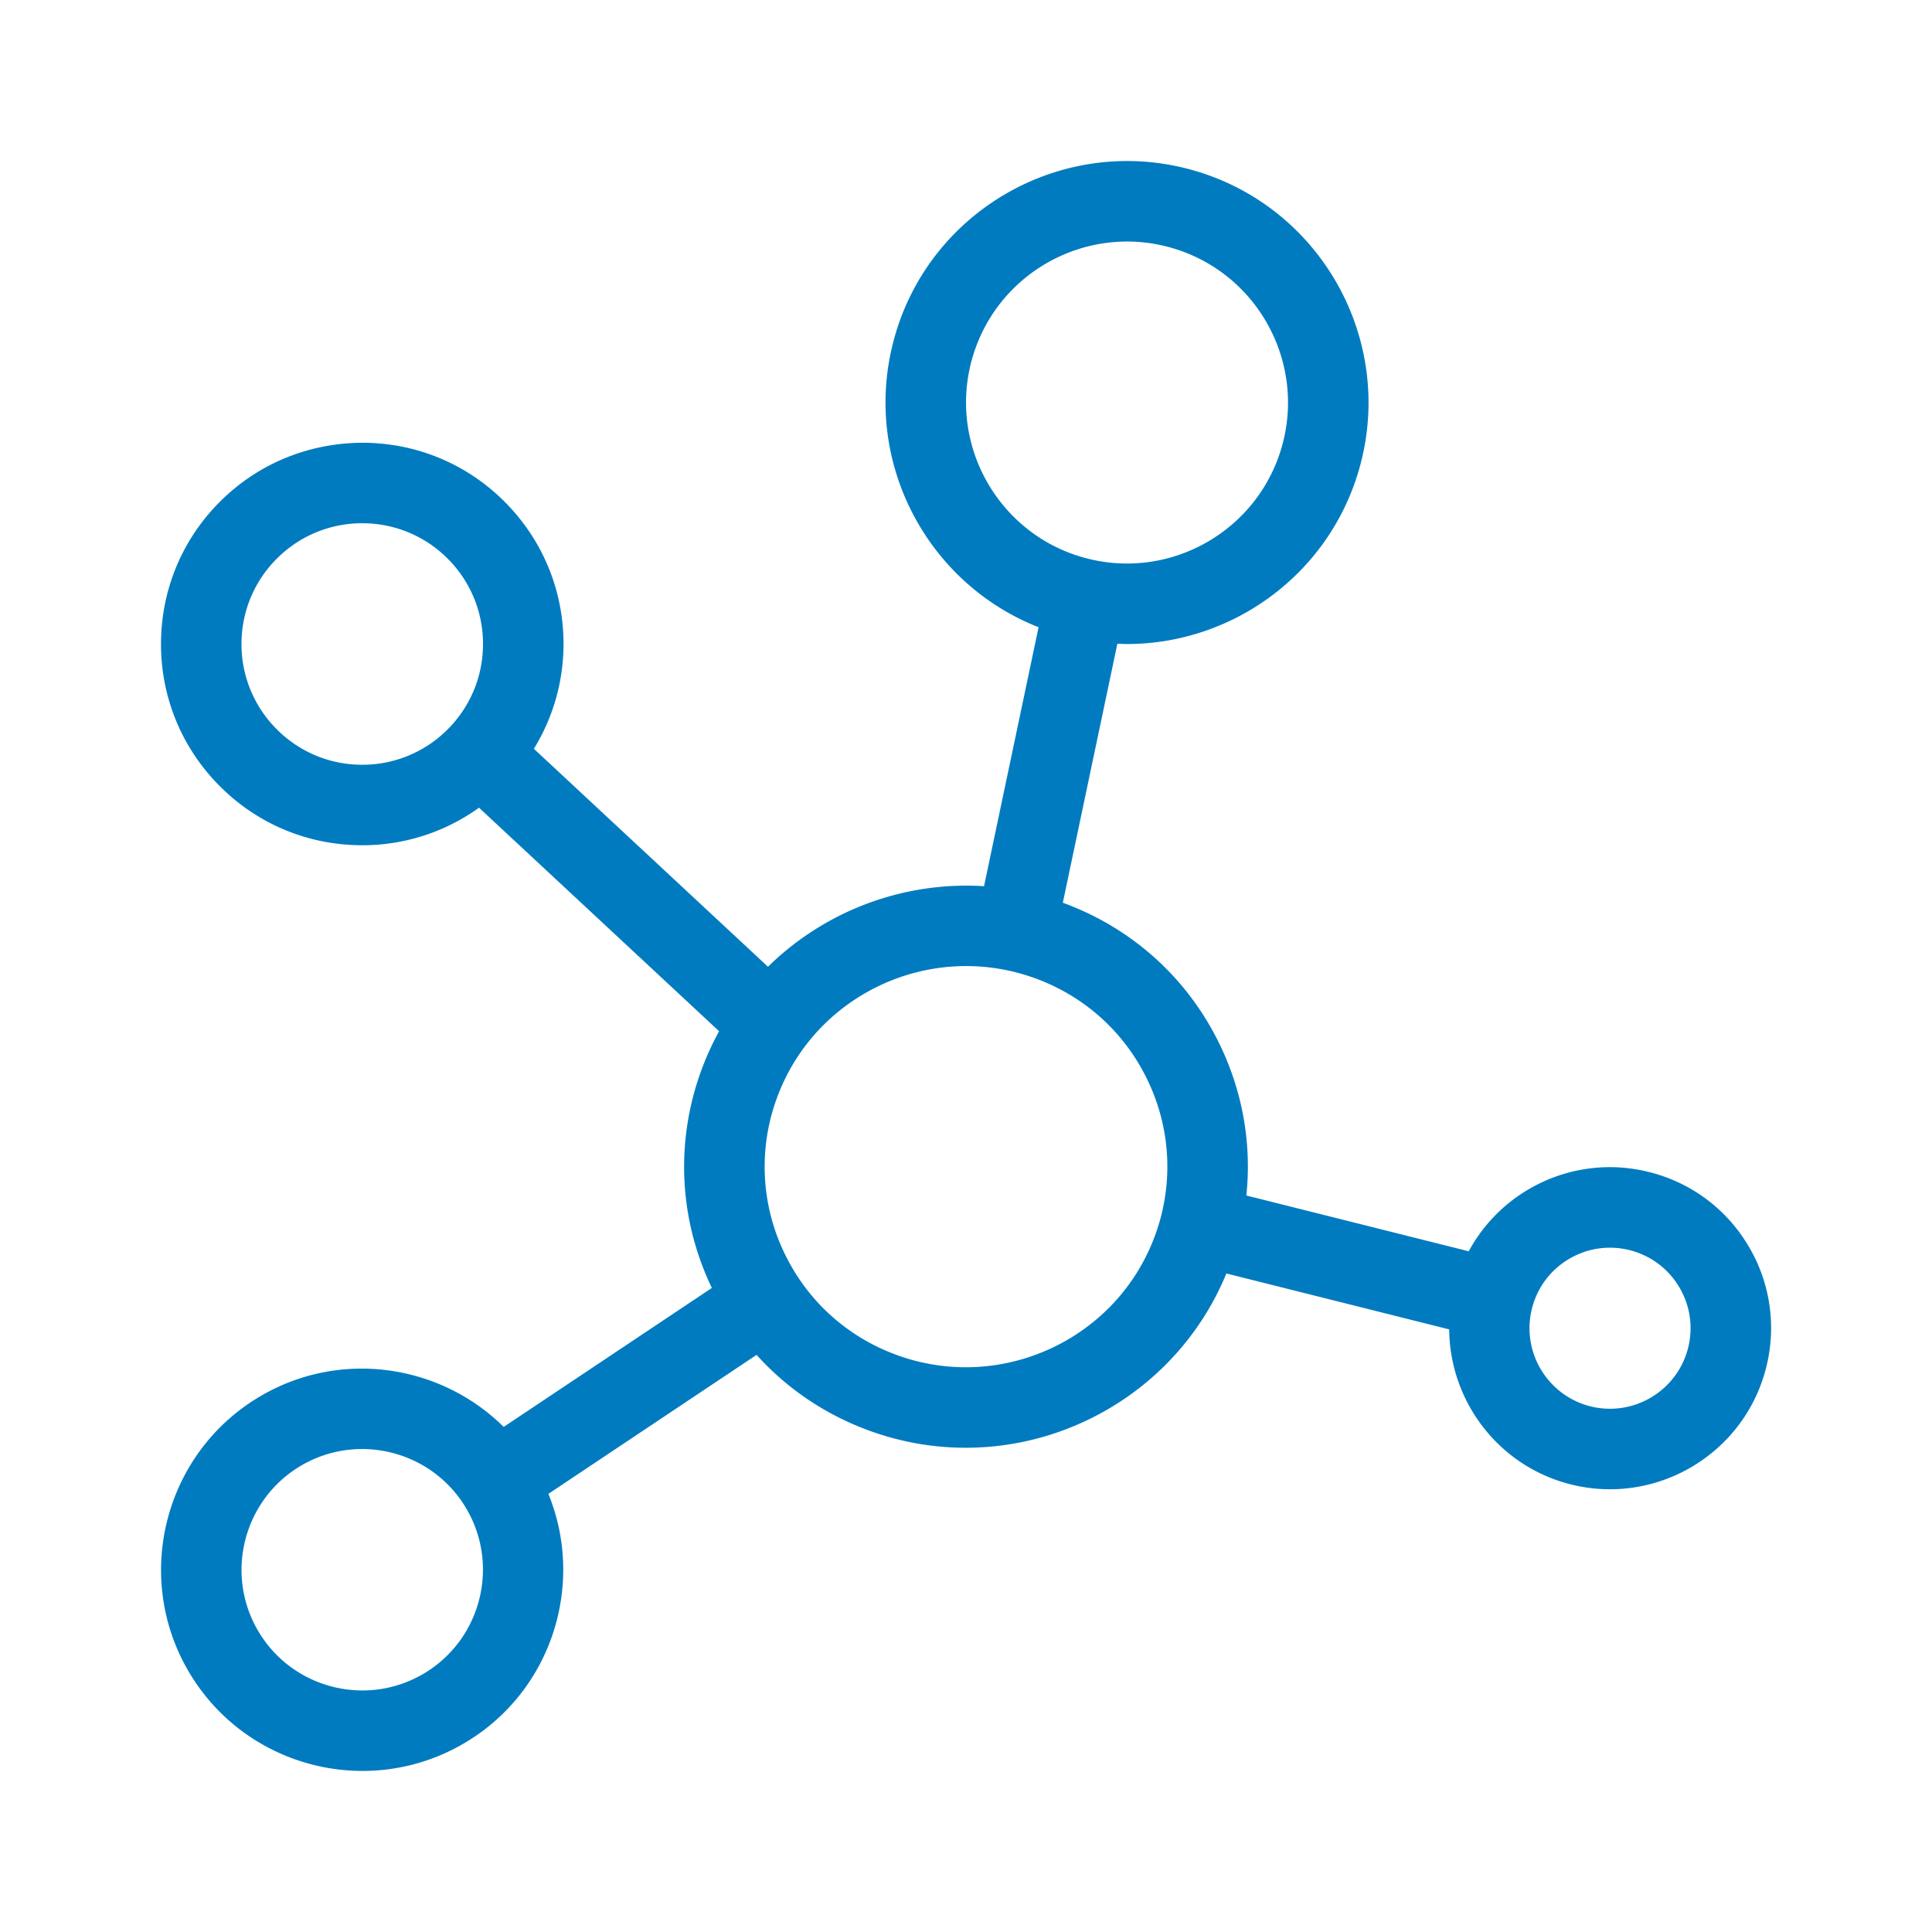
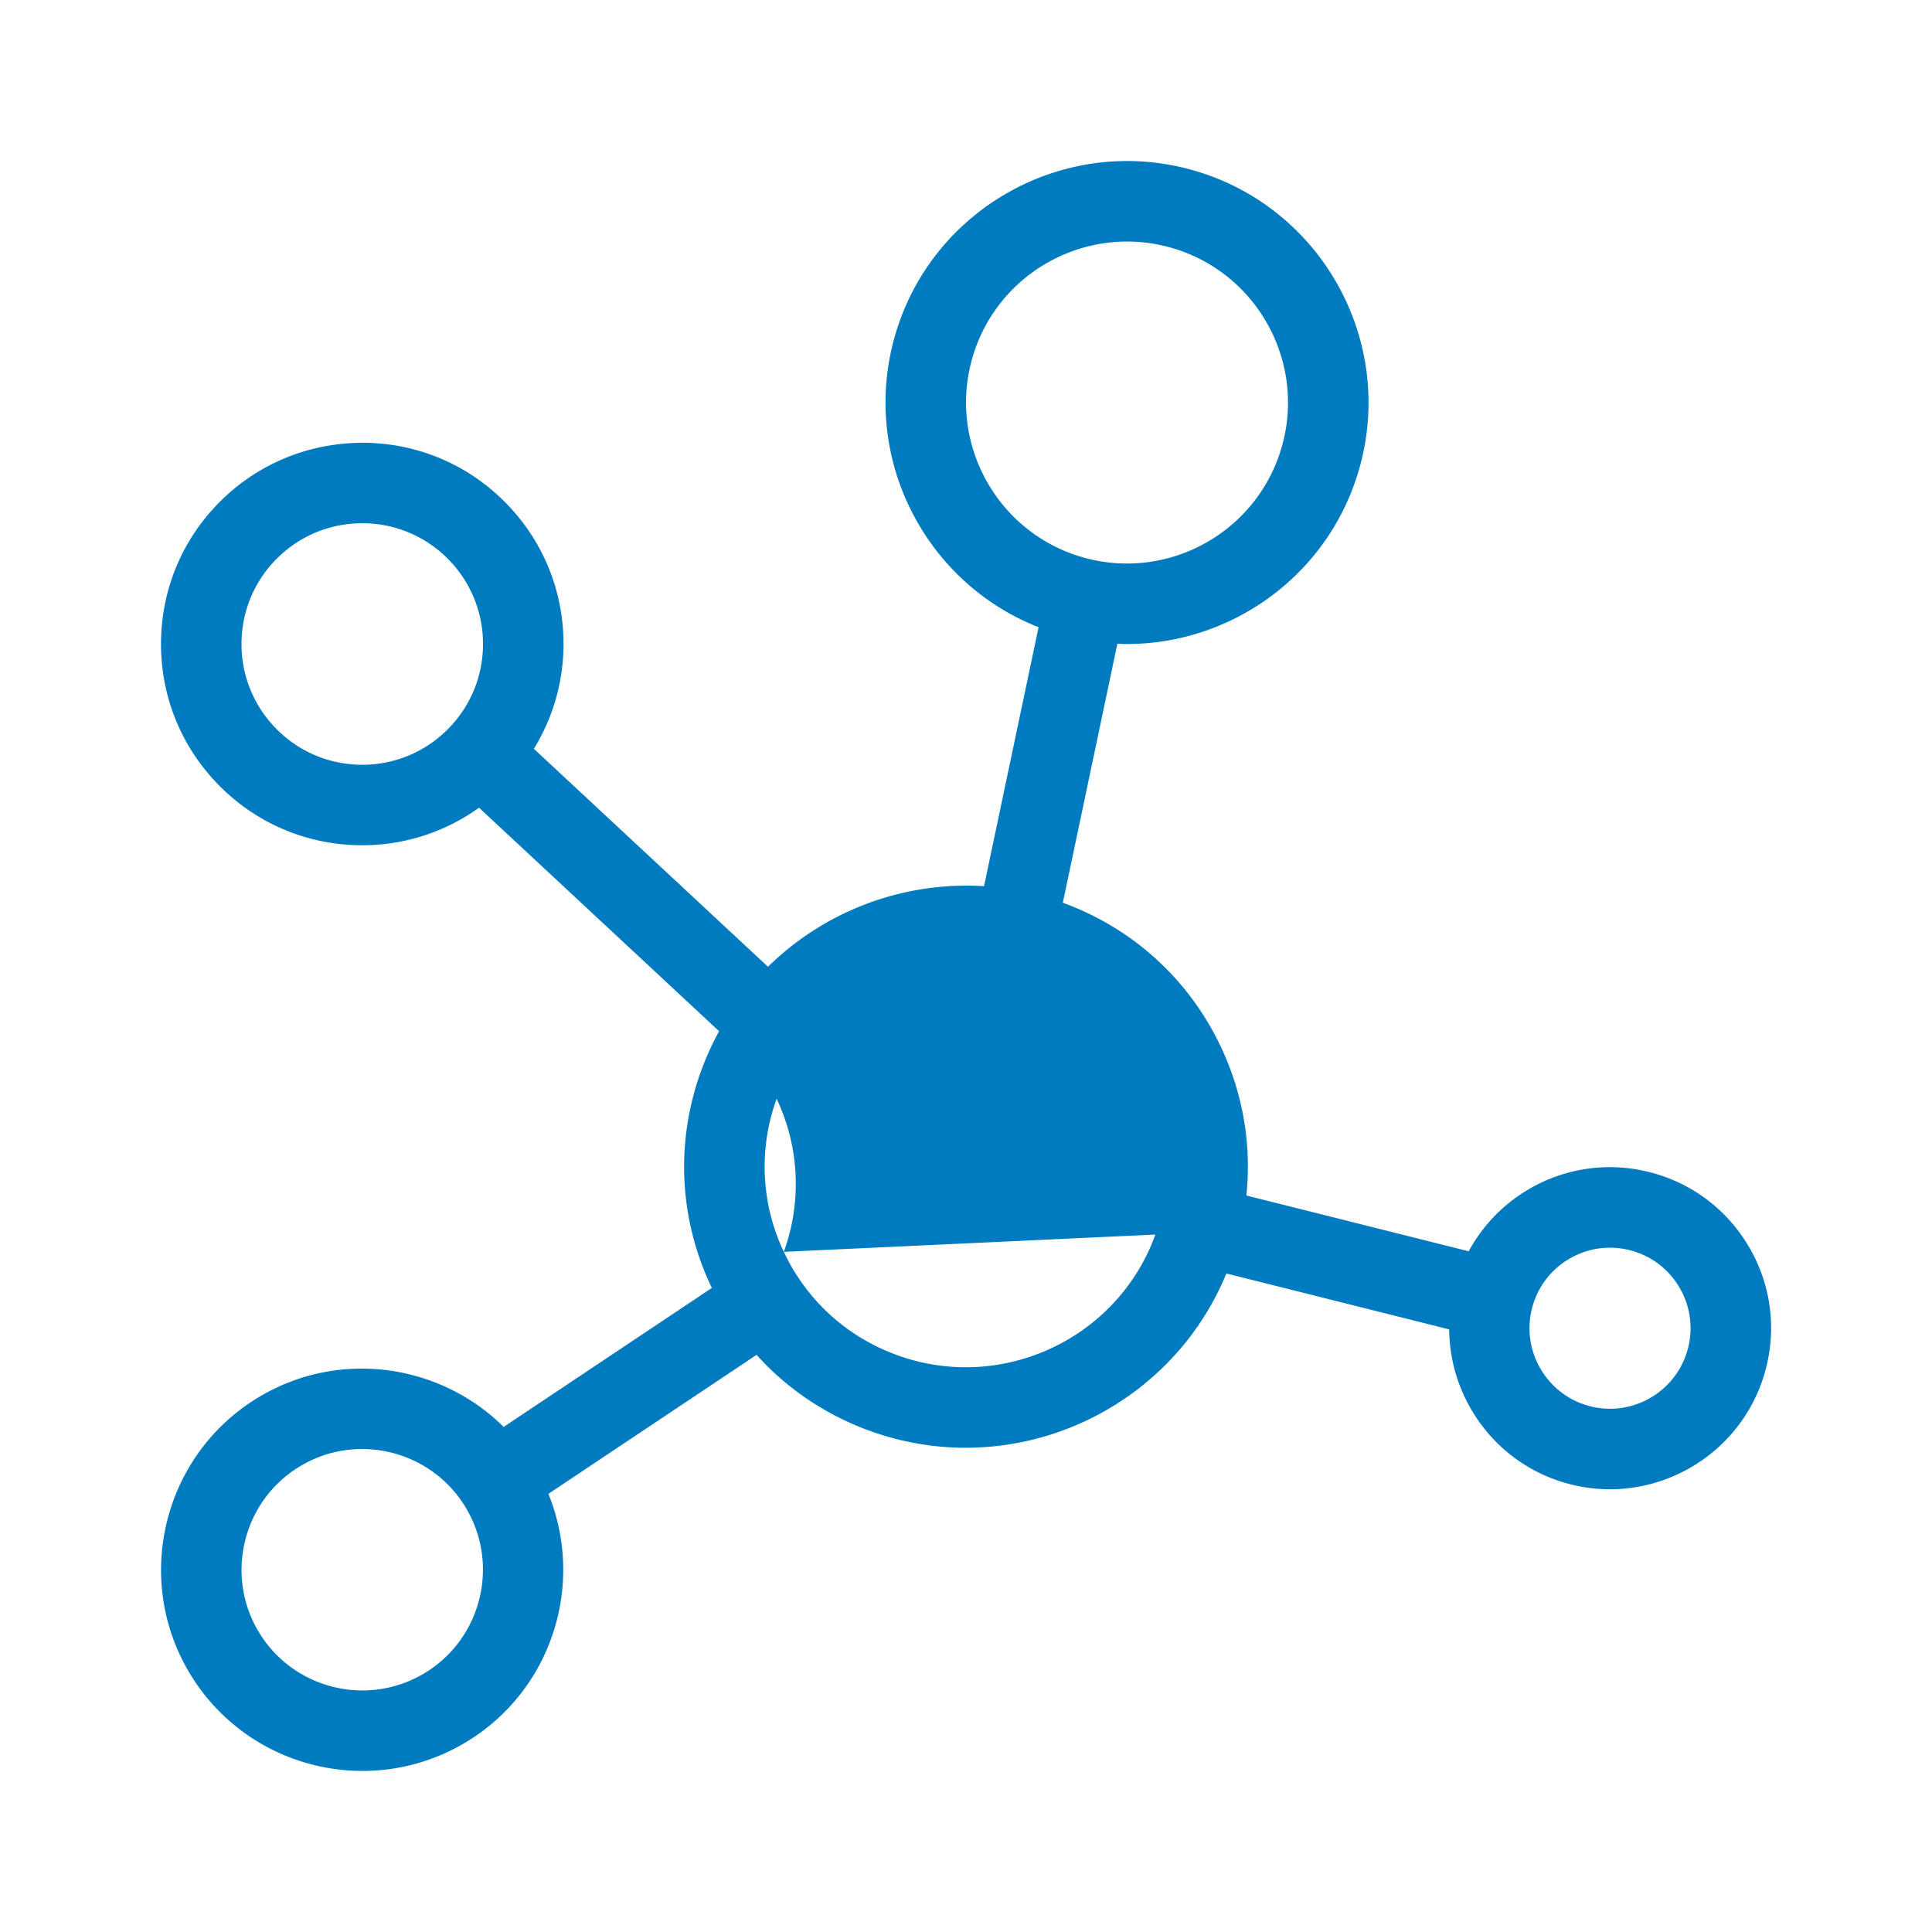
<svg xmlns="http://www.w3.org/2000/svg" viewBox="0 0 192 192">
-   <path d="M173.718 123.759a15.897 15.897 0 0 0-9.844-7.285 15.905 15.905 0 0 0-12.113 1.808 15.89 15.89 0 0 0-5.801 6.07l-22.099-5.545c.526-5.003-.318-10.07-2.516-14.74-3.162-6.716-8.742-11.807-15.722-14.355l5.42-25.74c.318.012.636.03.952.03 10.52 0 20.2-6.982 23.137-17.604 3.527-12.753-3.98-25.998-16.734-29.525-12.752-3.525-25.998 3.98-29.525 16.734-3.3 11.933 3.061 24.295 14.34 28.725l-5.42 25.737a28.164 28.164 0 0 0-21.472 8.005l-23.265-21.66A19.854 19.854 0 0 0 56 64.198c.053-5.342-1.978-10.385-5.717-14.2s-8.742-5.944-14.084-5.997c-5.351-.02-10.385 1.977-14.2 5.717-3.814 3.74-5.944 8.742-5.997 14.084s1.978 10.385 5.717 14.2 8.742 5.944 14.084 5.997l.203.001a19.83 19.83 0 0 0 11.598-3.732l23.86 22.215a27.986 27.986 0 0 0-1.808 3.995c-2.53 7.012-2.176 14.59 1 21.335.028.061.06.119.09.18l-20.69 13.812c-6.354-6.29-16.396-7.754-24.391-2.928-9.44 5.7-12.485 18.016-6.787 27.456 3.753 6.217 10.373 9.66 17.155 9.66 3.517 0 7.078-.927 10.302-2.873 8.534-5.151 11.817-15.706 8.162-24.661l20.69-13.814c3.053 3.39 6.916 5.994 11.335 7.58 3.12 1.12 6.31 1.651 9.45 1.651 11.08 0 21.5-6.626 25.905-17.319l22.142 5.556c.053 7.125 4.885 13.609 12.11 15.411 1.296.323 2.593.477 3.872.477 7.171 0 13.714-4.864 15.526-12.13a15.895 15.895 0 0 0-1.808-12.112zM36.003 76h-.122a11.92 11.92 0 0 1-8.45-3.6 11.921 11.921 0 0 1-3.43-8.52 11.92 11.92 0 0 1 3.598-8.449 11.92 11.92 0 0 1 8.52-3.43 11.92 11.92 0 0 1 8.45 3.598 11.921 11.921 0 0 1 3.43 8.52 11.92 11.92 0 0 1-3.598 8.45A11.92 11.92 0 0 1 36.003 76zm6.197 90.271c-5.665 3.42-13.055 1.593-16.474-4.071s-1.592-13.054 4.072-16.474a11.928 11.928 0 0 1 6.18-1.723c4.069 0 8.042 2.066 10.293 5.795 3.42 5.664 1.593 13.054-4.071 16.473zM96.584 35.74c2.35-8.501 11.183-13.506 19.682-11.155 8.502 2.351 13.506 11.18 11.155 19.682s-11.178 13.509-19.682 11.155c-8.502-2.35-13.506-11.18-11.155-19.682zm18.236 86.949c-3.735 10.347-15.218 15.731-25.596 12.008-5.035-1.807-9.058-5.461-11.33-10.29a19.744 19.744 0 0 1-.713-15.212c2.931-8.123 10.637-13.189 18.837-13.189 2.245 0 4.527.38 6.758 1.18 5.034 1.808 9.058 5.461 11.33 10.29a19.746 19.746 0 0 1 .714 15.213zm52.945 11.247c-1.068 4.28-5.418 6.892-9.7 5.827-4.28-1.068-6.895-5.42-5.827-9.7.517-2.073 1.81-3.821 3.643-4.922s3.984-1.421 6.056-.905c2.074.518 3.822 1.811 4.923 3.643s1.422 3.983.905 6.057z" style="fill: #007bc0;" />
+   <path d="M173.718 123.759a15.897 15.897 0 0 0-9.844-7.285 15.905 15.905 0 0 0-12.113 1.808 15.89 15.89 0 0 0-5.801 6.07l-22.099-5.545c.526-5.003-.318-10.07-2.516-14.74-3.162-6.716-8.742-11.807-15.722-14.355l5.42-25.74c.318.012.636.03.952.03 10.52 0 20.2-6.982 23.137-17.604 3.527-12.753-3.98-25.998-16.734-29.525-12.752-3.525-25.998 3.98-29.525 16.734-3.3 11.933 3.061 24.295 14.34 28.725l-5.42 25.737a28.164 28.164 0 0 0-21.472 8.005l-23.265-21.66A19.854 19.854 0 0 0 56 64.198c.053-5.342-1.978-10.385-5.717-14.2s-8.742-5.944-14.084-5.997c-5.351-.02-10.385 1.977-14.2 5.717-3.814 3.74-5.944 8.742-5.997 14.084s1.978 10.385 5.717 14.2 8.742 5.944 14.084 5.997l.203.001a19.83 19.83 0 0 0 11.598-3.732l23.86 22.215a27.986 27.986 0 0 0-1.808 3.995c-2.53 7.012-2.176 14.59 1 21.335.028.061.06.119.09.18l-20.69 13.812c-6.354-6.29-16.396-7.754-24.391-2.928-9.44 5.7-12.485 18.016-6.787 27.456 3.753 6.217 10.373 9.66 17.155 9.66 3.517 0 7.078-.927 10.302-2.873 8.534-5.151 11.817-15.706 8.162-24.661l20.69-13.814c3.053 3.39 6.916 5.994 11.335 7.58 3.12 1.12 6.31 1.651 9.45 1.651 11.08 0 21.5-6.626 25.905-17.319l22.142 5.556c.053 7.125 4.885 13.609 12.11 15.411 1.296.323 2.593.477 3.872.477 7.171 0 13.714-4.864 15.526-12.13a15.895 15.895 0 0 0-1.808-12.112zM36.003 76h-.122a11.92 11.92 0 0 1-8.45-3.6 11.921 11.921 0 0 1-3.43-8.52 11.92 11.92 0 0 1 3.598-8.449 11.92 11.92 0 0 1 8.52-3.43 11.92 11.92 0 0 1 8.45 3.598 11.921 11.921 0 0 1 3.43 8.52 11.92 11.92 0 0 1-3.598 8.45A11.92 11.92 0 0 1 36.003 76zm6.197 90.271c-5.665 3.42-13.055 1.593-16.474-4.071s-1.592-13.054 4.072-16.474a11.928 11.928 0 0 1 6.18-1.723c4.069 0 8.042 2.066 10.293 5.795 3.42 5.664 1.593 13.054-4.071 16.473zM96.584 35.74c2.35-8.501 11.183-13.506 19.682-11.155 8.502 2.351 13.506 11.18 11.155 19.682s-11.178 13.509-19.682 11.155c-8.502-2.35-13.506-11.18-11.155-19.682zm18.236 86.949c-3.735 10.347-15.218 15.731-25.596 12.008-5.035-1.807-9.058-5.461-11.33-10.29a19.744 19.744 0 0 1-.713-15.212a19.746 19.746 0 0 1 .714 15.213zm52.945 11.247c-1.068 4.28-5.418 6.892-9.7 5.827-4.28-1.068-6.895-5.42-5.827-9.7.517-2.073 1.81-3.821 3.643-4.922s3.984-1.421 6.056-.905c2.074.518 3.822 1.811 4.923 3.643s1.422 3.983.905 6.057z" style="fill: #007bc0;" />
</svg>